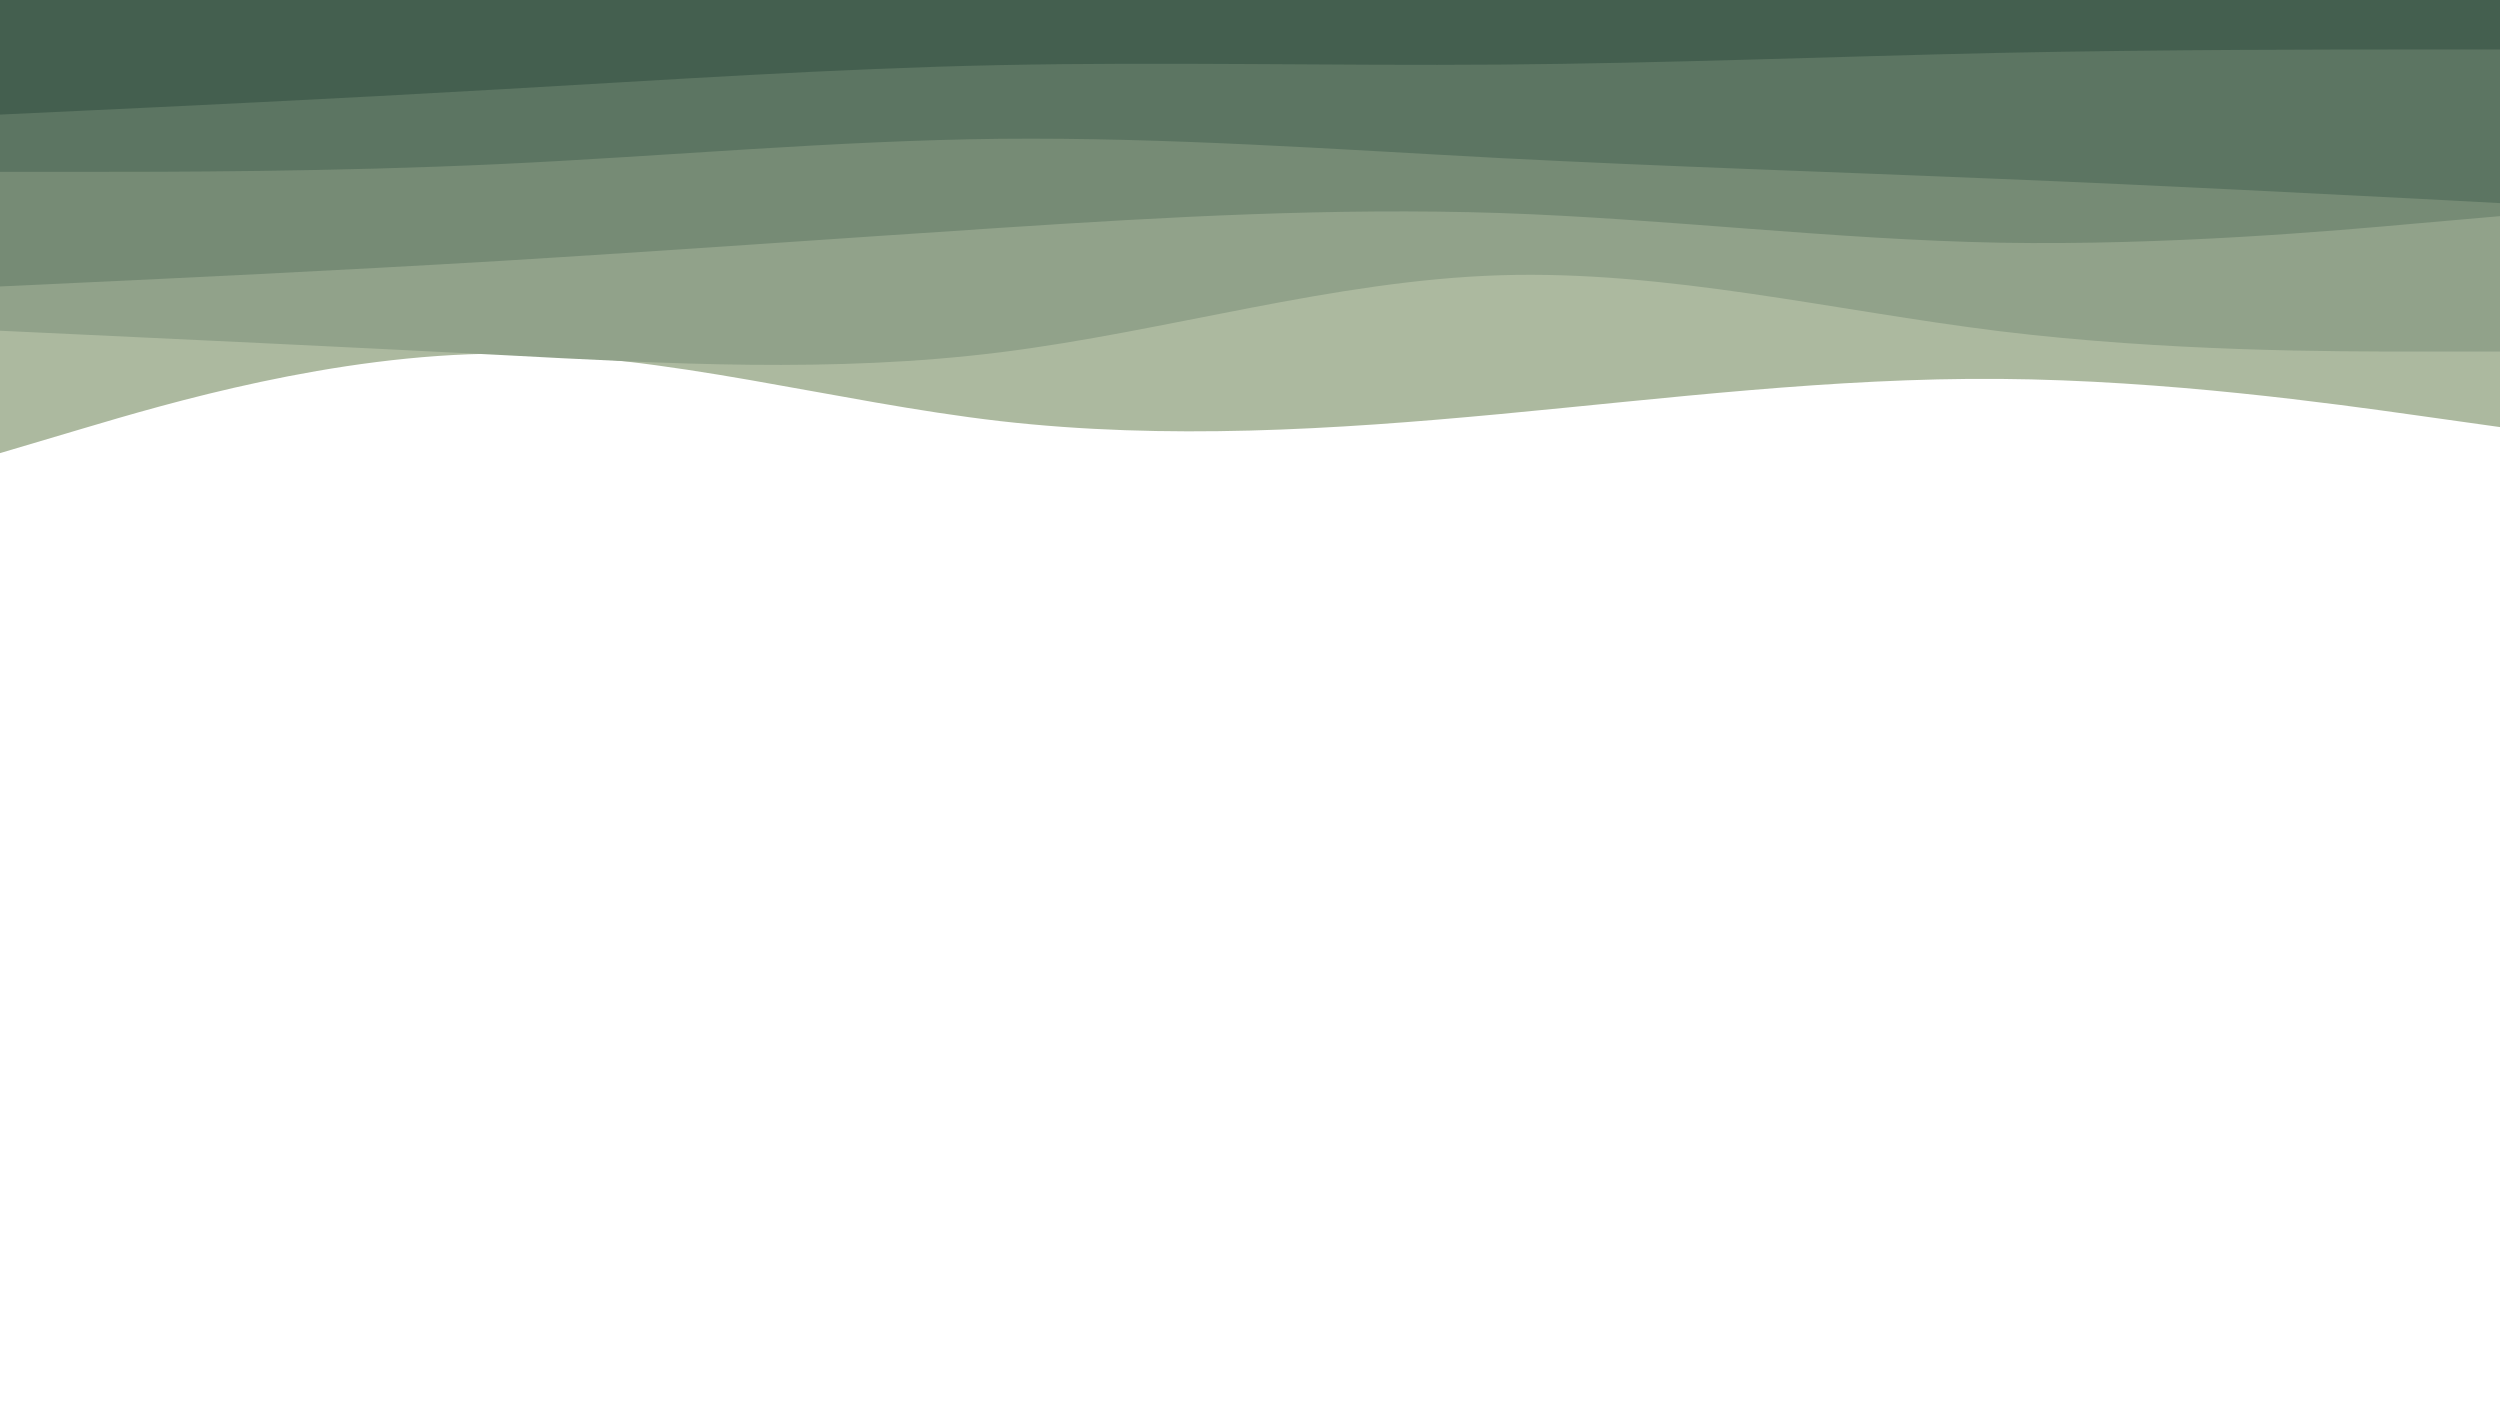
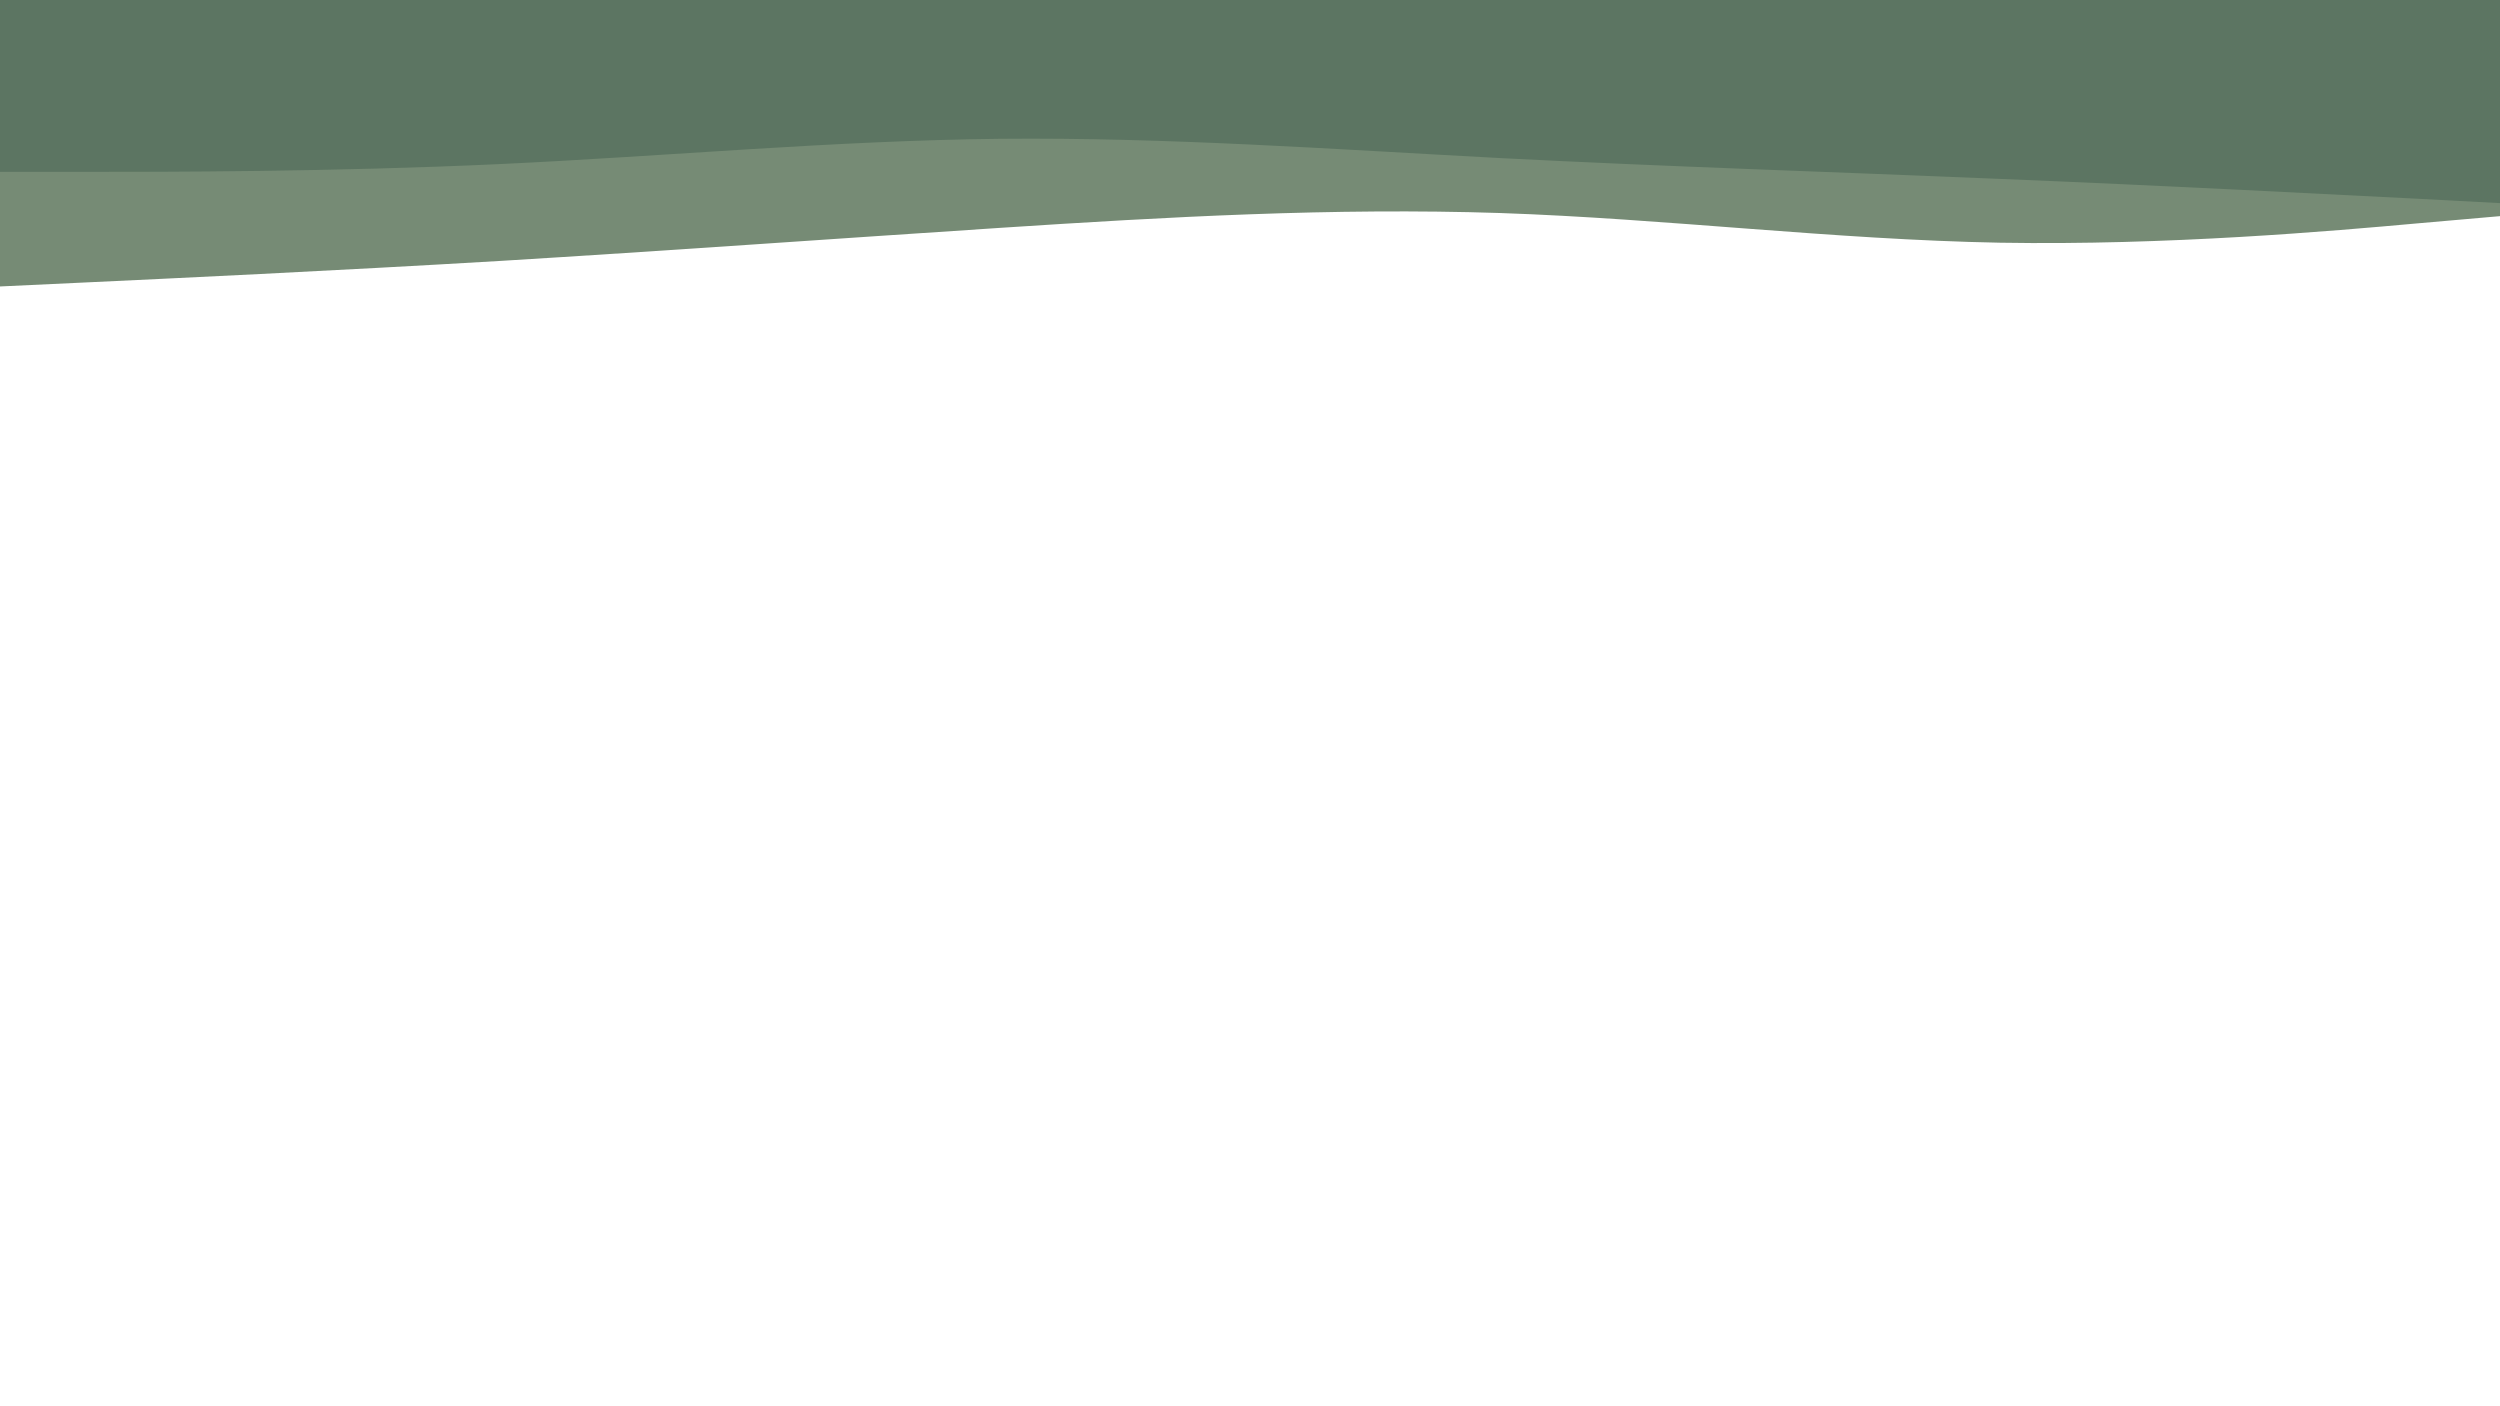
<svg xmlns="http://www.w3.org/2000/svg" id="visual" viewBox="0 0 960 540" width="960" height="540" version="1.1">
-   <path d="M0 174L32 164.5C64 155 128 136 192 135.8C256 135.7 320 154.3 384 161.7C448 169 512 165 576 159C640 153 704 145 768 145.5C832 146 896 155 928 159.5L960 164L960 0L928 0C896 0 832 0 768 0C704 0 640 0 576 0C512 0 448 0 384 0C320 0 256 0 192 0C128 0 64 0 32 0L0 0Z" fill="#acb99f" />
-   <path d="M0 127L32 128.5C64 130 128 133 192 136.3C256 139.7 320 143.3 384 135.3C448 127.3 512 107.7 576 105.7C640 103.7 704 119.3 768 127.2C832 135 896 135 928 135L960 135L960 0L928 0C896 0 832 0 768 0C704 0 640 0 576 0C512 0 448 0 384 0C320 0 256 0 192 0C128 0 64 0 32 0L0 0Z" fill="#91a28a" />
  <path d="M0 110L32 108.5C64 107 128 104 192 100.2C256 96.3 320 91.7 384 87.5C448 83.3 512 79.7 576 81.8C640 84 704 92 768 93.2C832 94.3 896 88.7 928 85.8L960 83L960 0L928 0C896 0 832 0 768 0C704 0 640 0 576 0C512 0 448 0 384 0C320 0 256 0 192 0C128 0 64 0 32 0L0 0Z" fill="#768b75" />
  <path d="M0 66L32 66C64 66 128 66 192 63C256 60 320 54 384 53.3C448 52.7 512 57.3 576 60.7C640 64 704 66 768 68.7C832 71.3 896 74.7 928 76.3L960 78L960 0L928 0C896 0 832 0 768 0C704 0 640 0 576 0C512 0 448 0 384 0C320 0 256 0 192 0C128 0 64 0 32 0L0 0Z" fill="#5c7562" />
-   <path d="M0 44L32 42.5C64 41 128 38 192 34.3C256 30.7 320 26.3 384 25C448 23.7 512 25.3 576 24.8C640 24.3 704 21.7 768 20.3C832 19 896 19 928 19L960 19L960 0L928 0C896 0 832 0 768 0C704 0 640 0 576 0C512 0 448 0 384 0C320 0 256 0 192 0C128 0 64 0 32 0L0 0Z" fill="#445f4f" />
</svg>